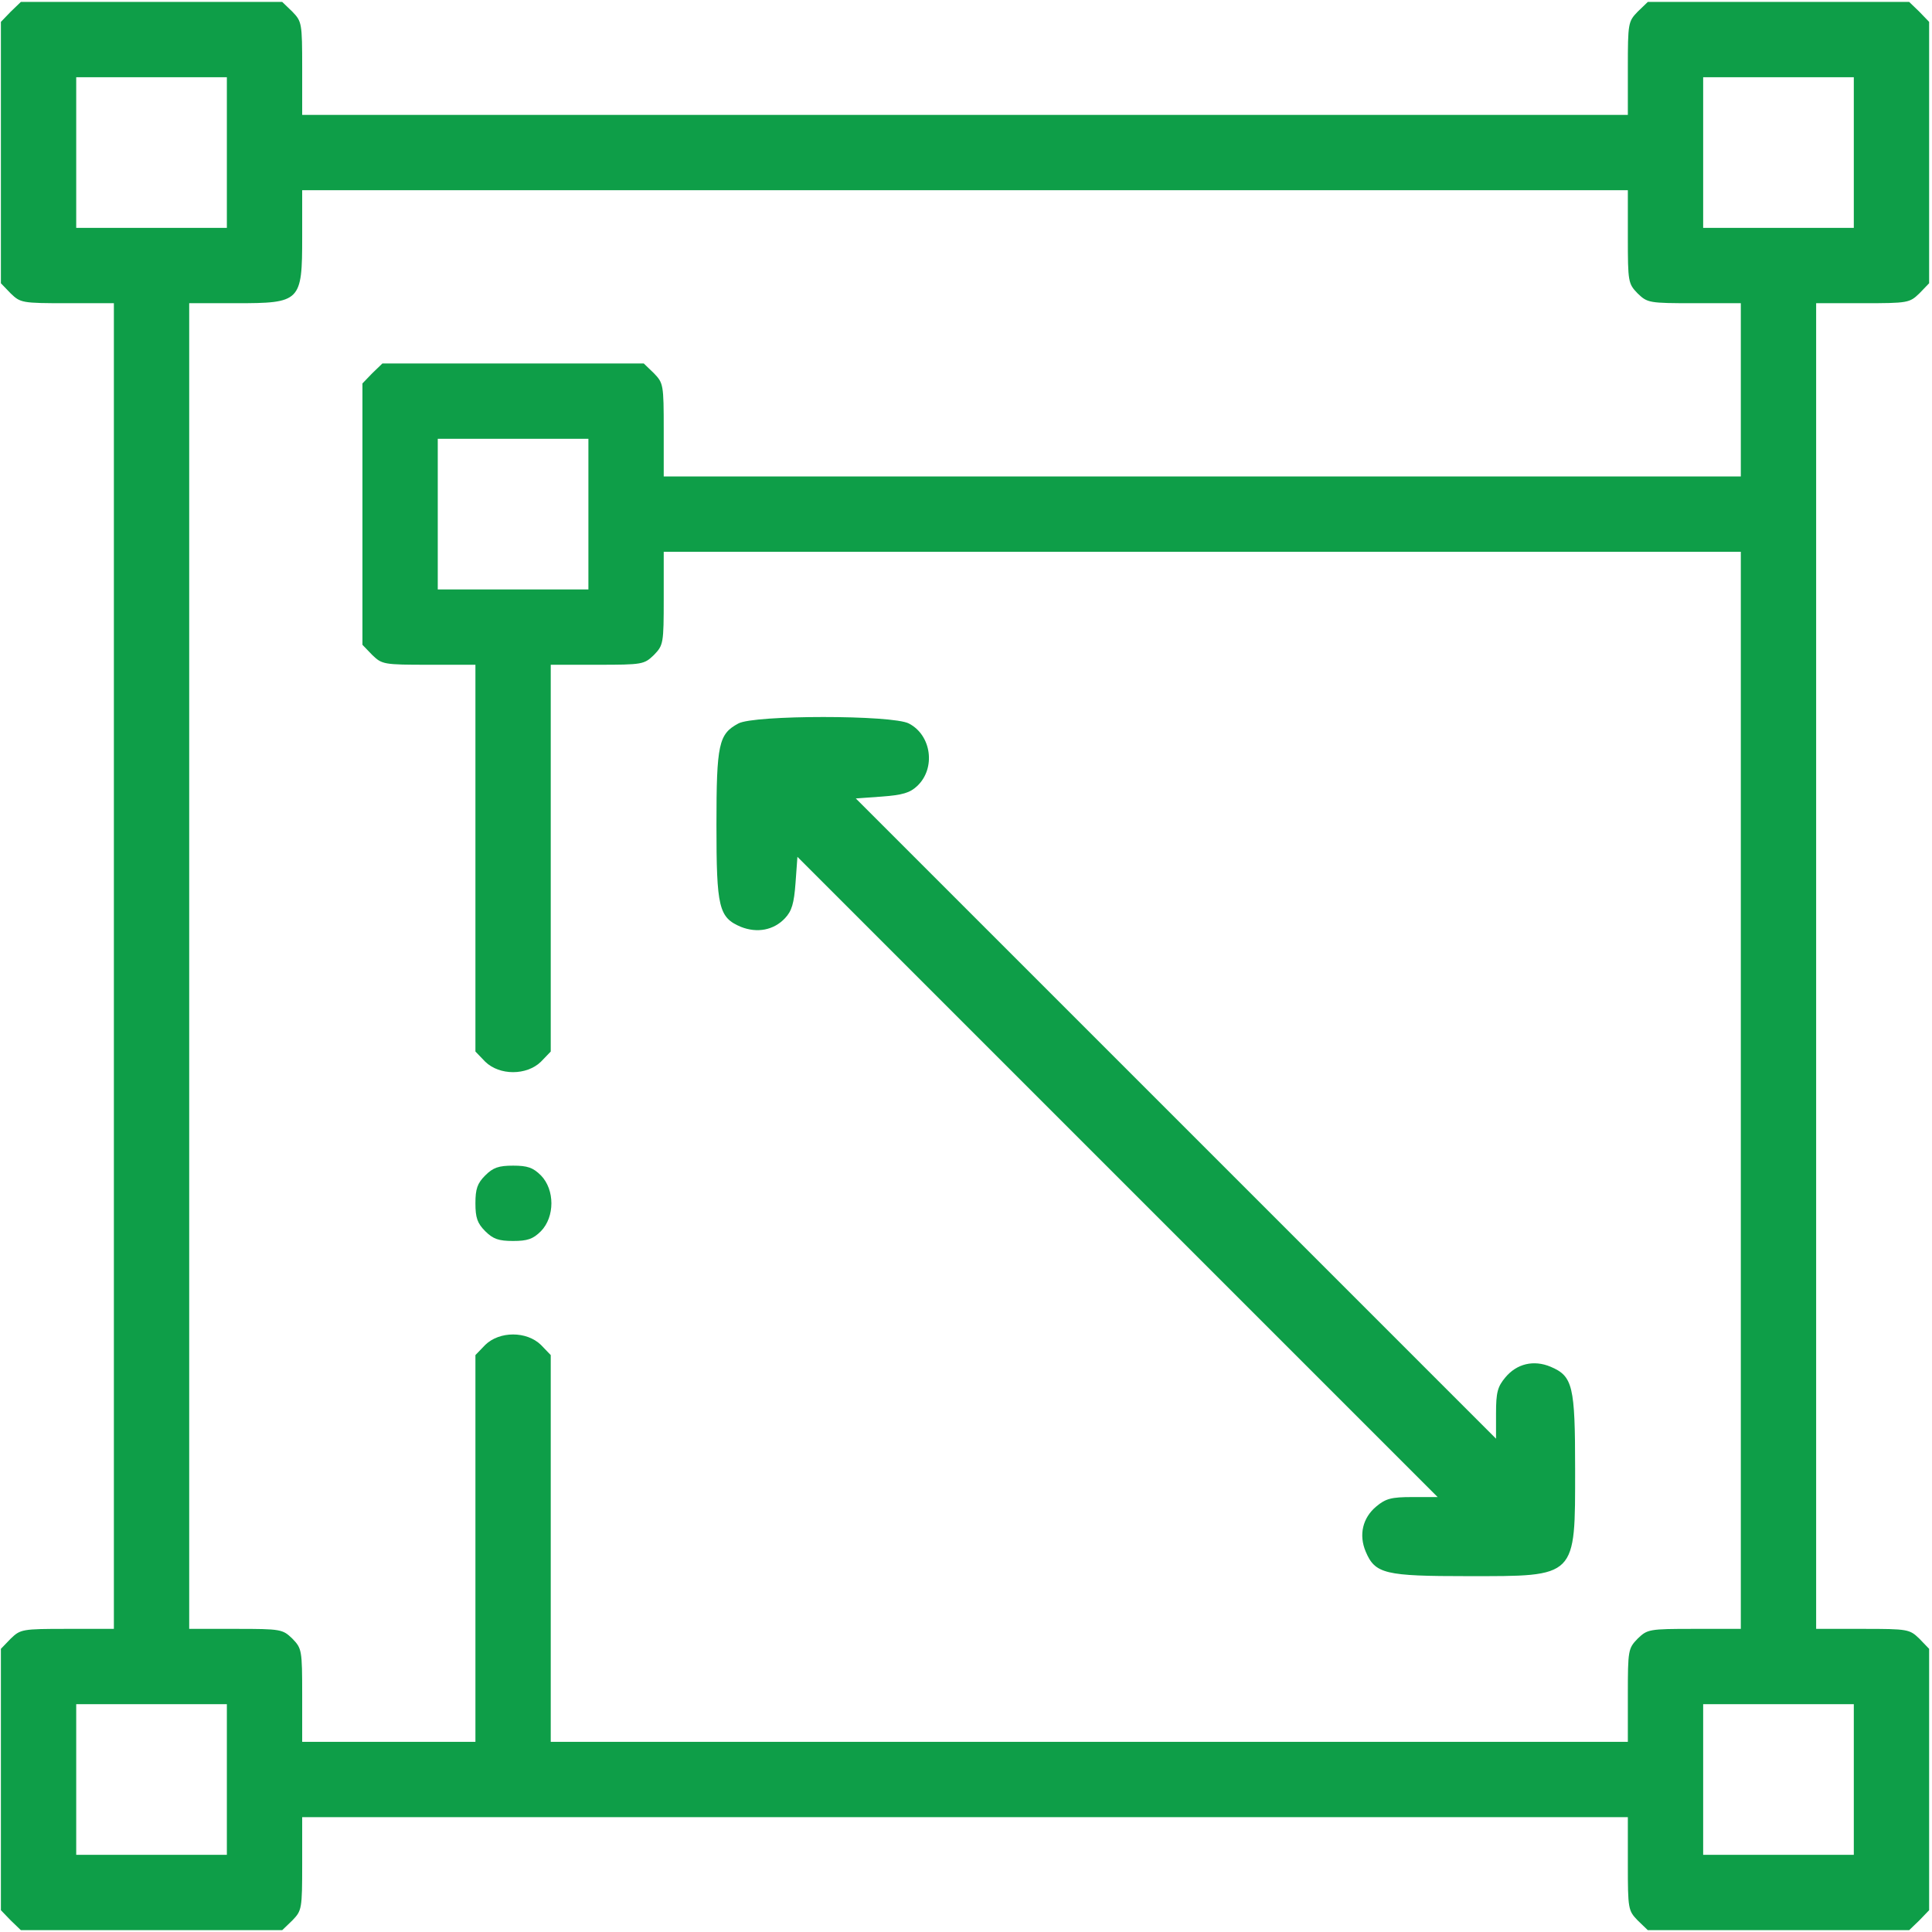
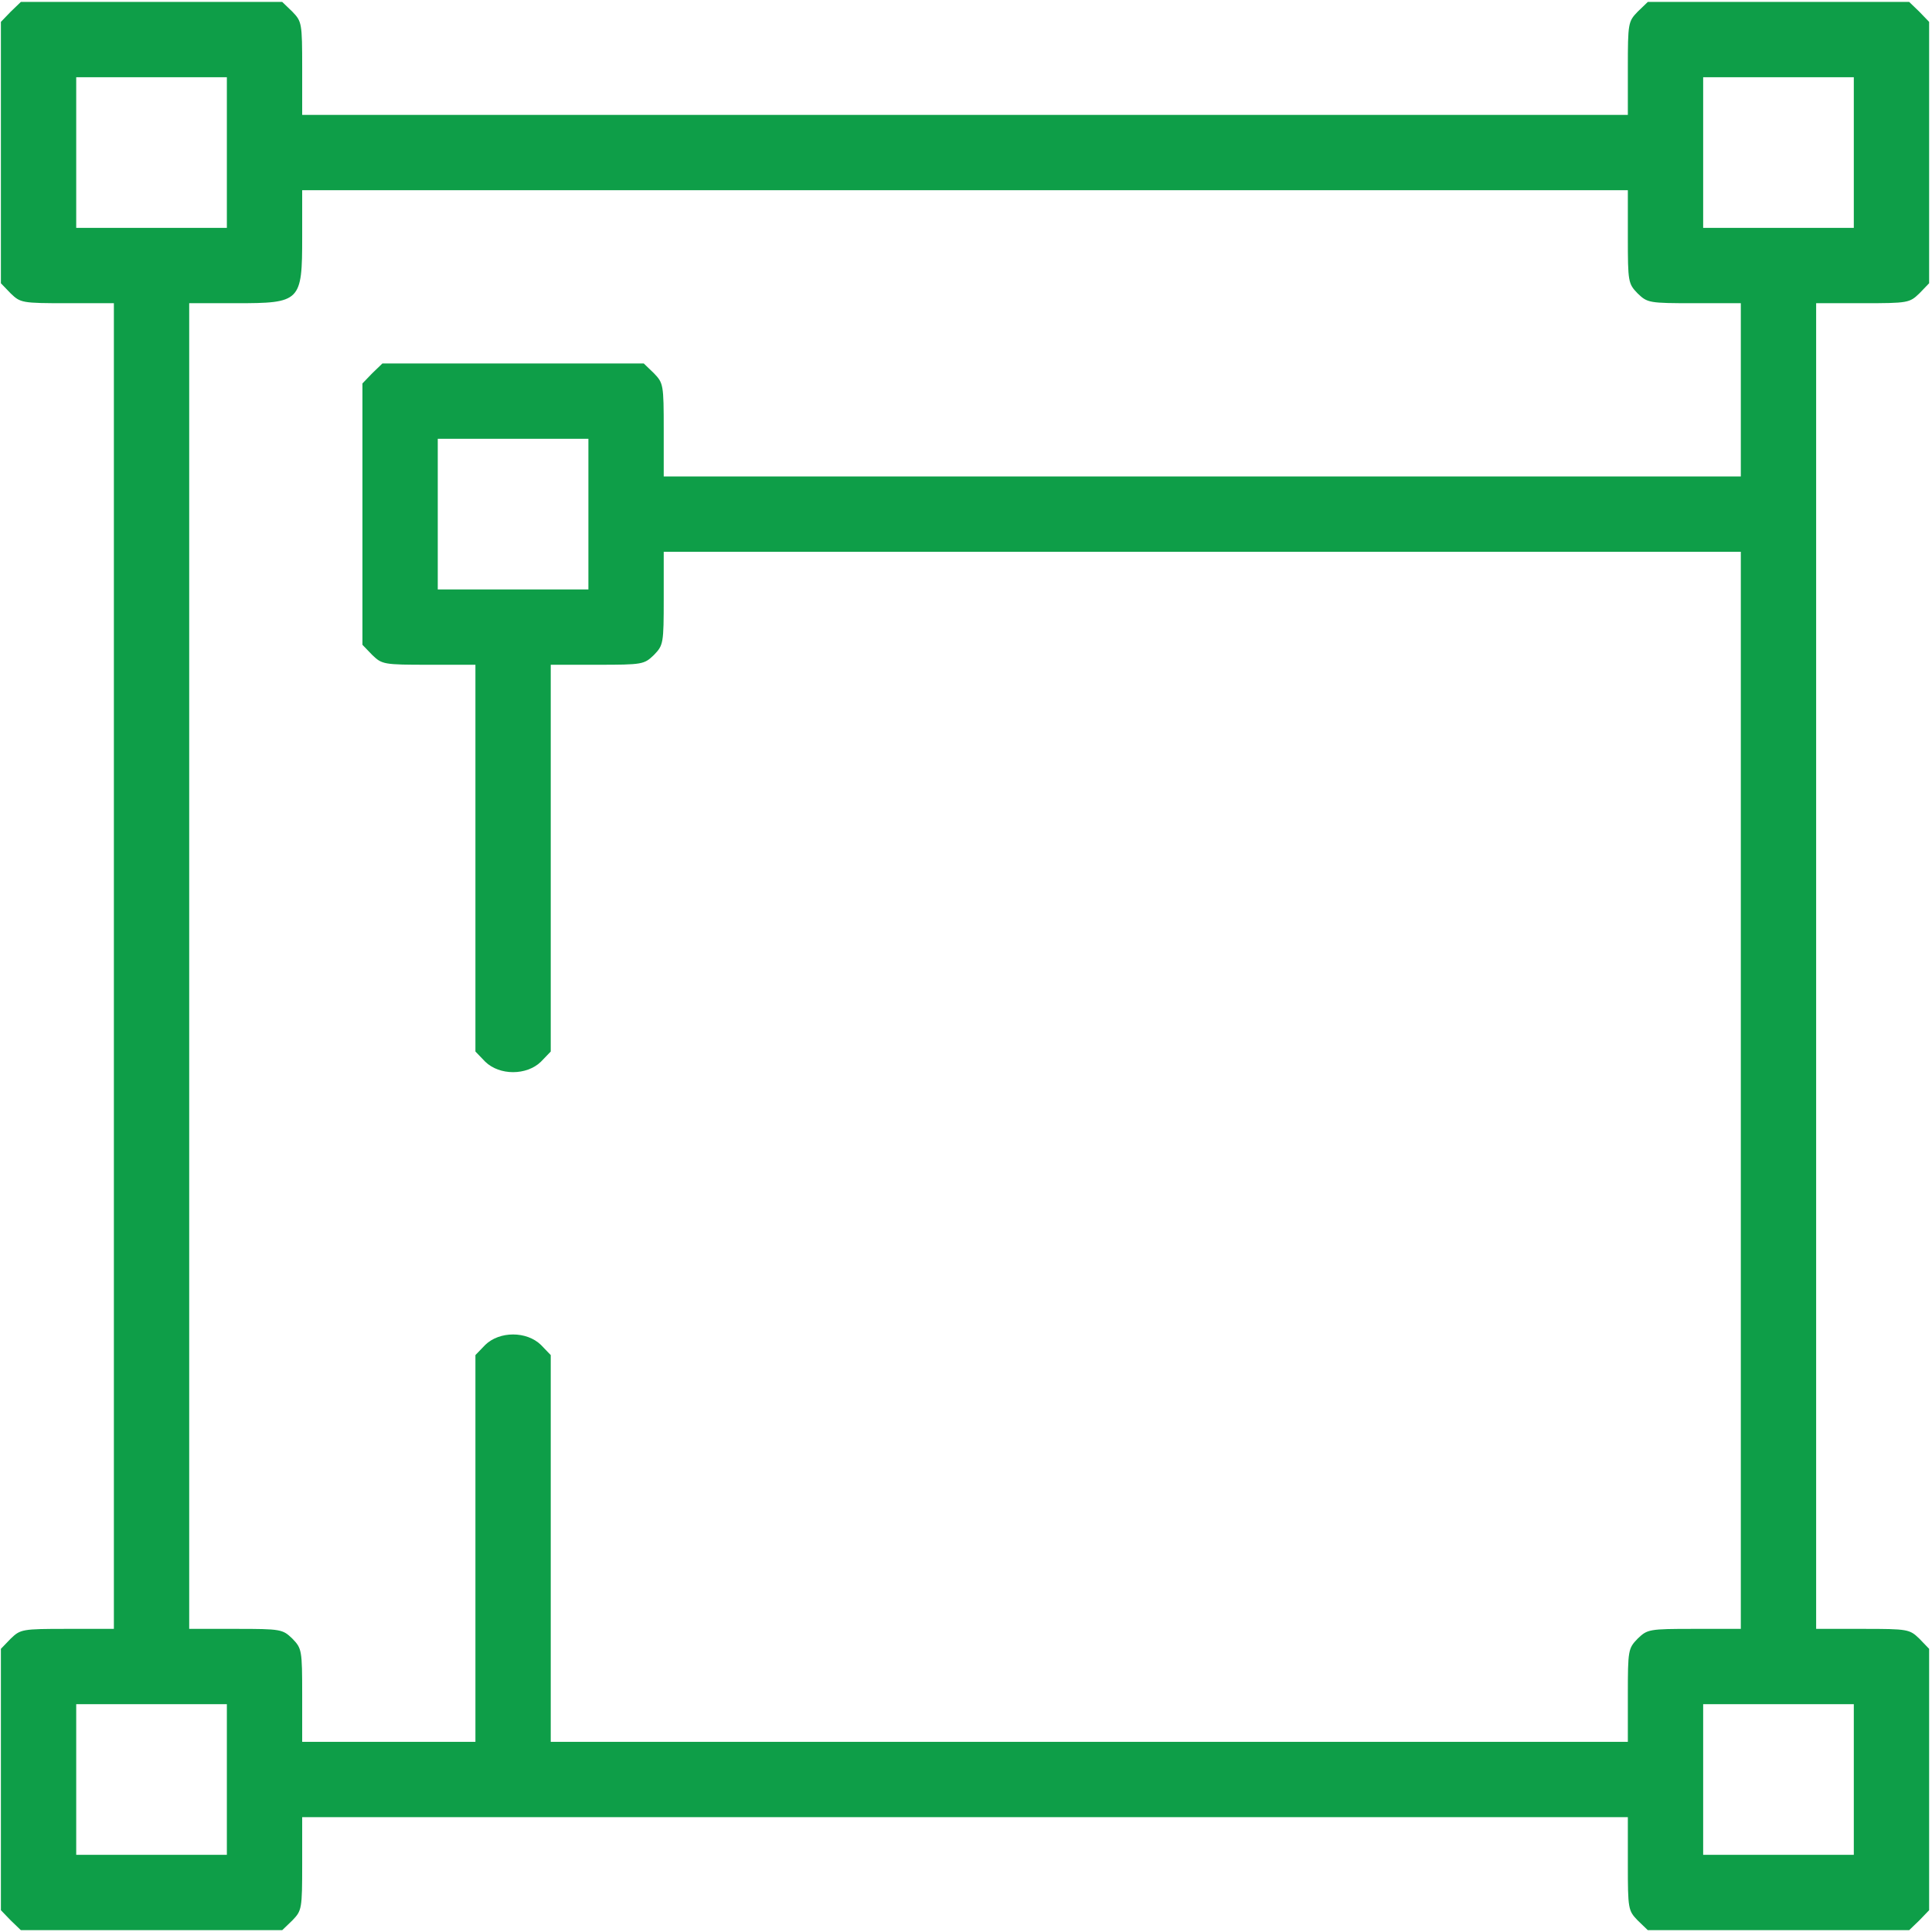
<svg xmlns="http://www.w3.org/2000/svg" width="513" height="513" viewBox="0 0 513 513" fill="none">
  <path d="M2.838 3.112L0.238 5.812V40.512V75.212L2.838 77.912C5.438 80.412 5.838 80.512 17.838 80.512H30.238V256.512V432.512H17.838C5.838 432.512 5.438 432.612 2.838 435.112L0.238 437.812V472.512V507.212L2.838 509.912L5.538 512.512H40.238H74.938L77.638 509.912C80.138 507.312 80.238 506.912 80.238 494.912V482.512H256.238H432.238V494.912C432.238 506.912 432.338 507.312 434.838 509.912L437.538 512.512H472.238H506.938L509.638 509.912L512.238 507.212V472.512V437.812L509.638 435.112C507.038 432.612 506.638 432.512 494.638 432.512H482.238V256.512V80.512H494.638C506.638 80.512 507.038 80.412 509.638 77.912L512.238 75.212V40.512V5.812L509.638 3.112L506.938 0.512H472.238H437.538L434.838 3.112C432.338 5.712 432.238 6.112 432.238 18.112V30.512H256.238H80.238V18.112C80.238 6.112 80.138 5.712 77.638 3.112L74.938 0.512H40.238H5.538L2.838 3.112ZM60.238 40.512V60.512H40.238H20.238V40.512V20.512H40.238H60.238V40.512ZM492.238 40.512V60.512H472.238H452.238V40.512V20.512H472.238H492.238V40.512ZM432.238 62.912C432.238 74.912 432.338 75.312 434.838 77.912C437.438 80.412 437.838 80.512 449.838 80.512H462.238V103.512V126.512H319.238H176.238V114.112C176.238 102.112 176.138 101.712 173.638 99.112L170.938 96.512H136.238H101.538L98.838 99.112L96.238 101.812V136.512V171.212L98.838 173.912C101.438 176.412 101.838 176.512 113.838 176.512H126.238V227.912V279.212L128.838 281.912C132.638 285.612 139.838 285.612 143.638 281.912L146.238 279.212V227.912V176.512H158.638C170.638 176.512 171.038 176.412 173.638 173.912C176.138 171.312 176.238 170.912 176.238 158.912V146.512H319.238H462.238V289.512V432.512H449.838C437.838 432.512 437.438 432.612 434.838 435.112C432.338 437.712 432.238 438.112 432.238 450.112V462.512H289.238H146.238V411.112V359.812L143.638 357.112C139.838 353.412 132.638 353.412 128.838 357.112L126.238 359.812V411.112V462.512H103.238H80.238V450.112C80.238 438.112 80.138 437.712 77.638 435.112C75.038 432.612 74.638 432.512 62.638 432.512H50.238V256.512V80.512H62.638C79.838 80.512 80.238 80.112 80.238 62.912V50.512H256.238H432.238V62.912ZM156.238 136.512V156.512H136.238H116.238V136.512V116.512H136.238H156.238V136.512ZM60.238 472.512V492.512H40.238H20.238V472.512V452.512H40.238H60.238V472.512ZM492.238 472.512V492.512H472.238H452.238V472.512V452.512H472.238H492.238V472.512Z" fill="#0E9E48" />
-   <path d="M196.038 192.112C190.838 194.912 190.238 197.512 190.238 219.012C190.238 241.012 190.838 243.612 196.738 246.112C201.038 247.812 205.438 247.012 208.438 243.812C210.238 241.912 210.838 239.912 211.238 234.412L211.738 227.512L296.738 312.512L381.738 397.512H375.038C369.438 397.512 367.938 397.912 365.438 400.012C361.838 403.012 360.738 407.512 362.638 412.012C365.138 417.912 367.738 418.512 389.738 418.512C418.838 418.512 418.238 419.112 418.238 390.012C418.238 368.012 417.638 365.412 411.738 362.912C407.238 361.012 402.738 362.112 399.738 365.712C397.638 368.212 397.238 369.712 397.238 375.312V382.012L312.238 297.012L227.238 212.012L234.138 211.512C239.638 211.112 241.638 210.512 243.538 208.712C248.538 204.012 247.338 195.212 241.338 192.112C237.038 189.812 200.138 189.812 196.038 192.112Z" fill="#0E9E48" />
-   <path d="M128.838 312.112C126.738 314.212 126.238 315.712 126.238 319.512C126.238 323.312 126.738 324.812 128.838 326.912C130.938 329.012 132.438 329.512 136.238 329.512C140.038 329.512 141.538 329.012 143.638 326.912C147.338 323.112 147.338 315.912 143.638 312.112C141.538 310.012 140.038 309.512 136.238 309.512C132.438 309.512 130.938 310.012 128.838 312.112Z" fill="#0E9E48" />
</svg>